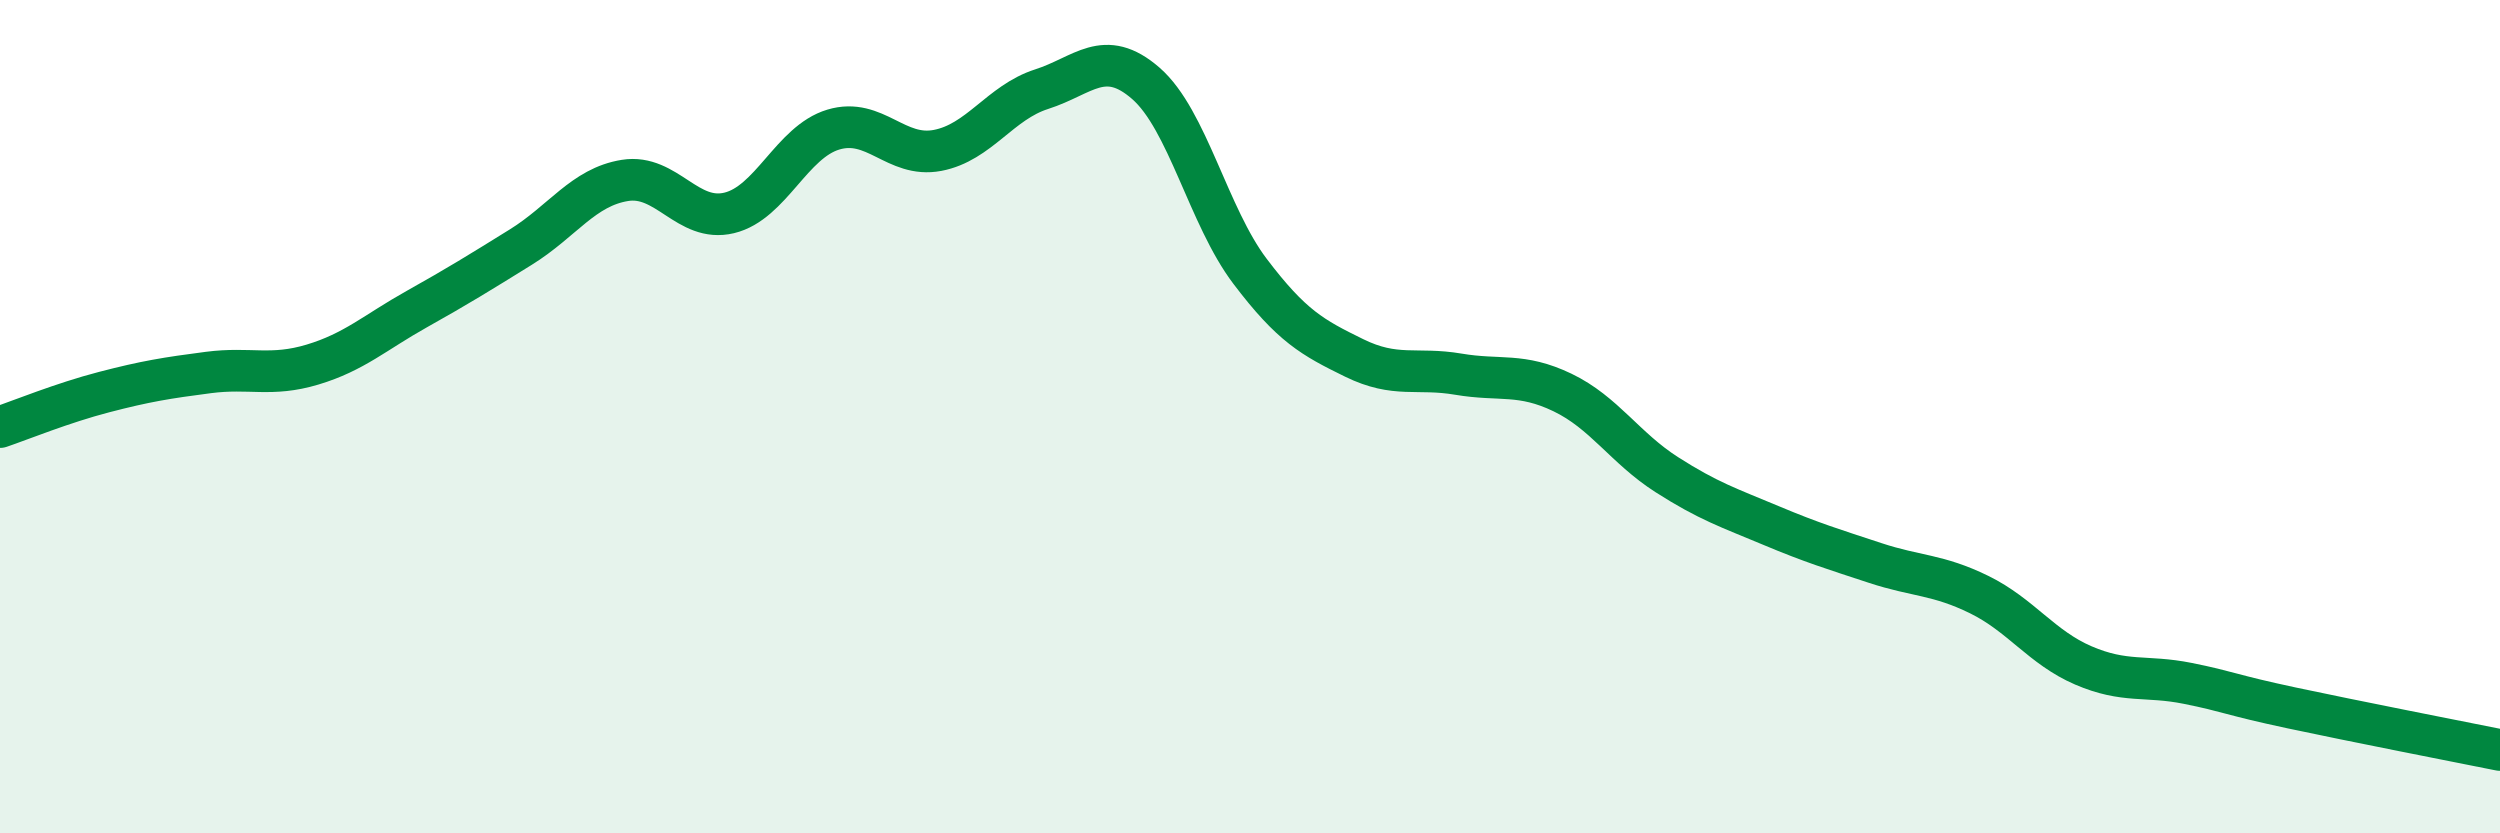
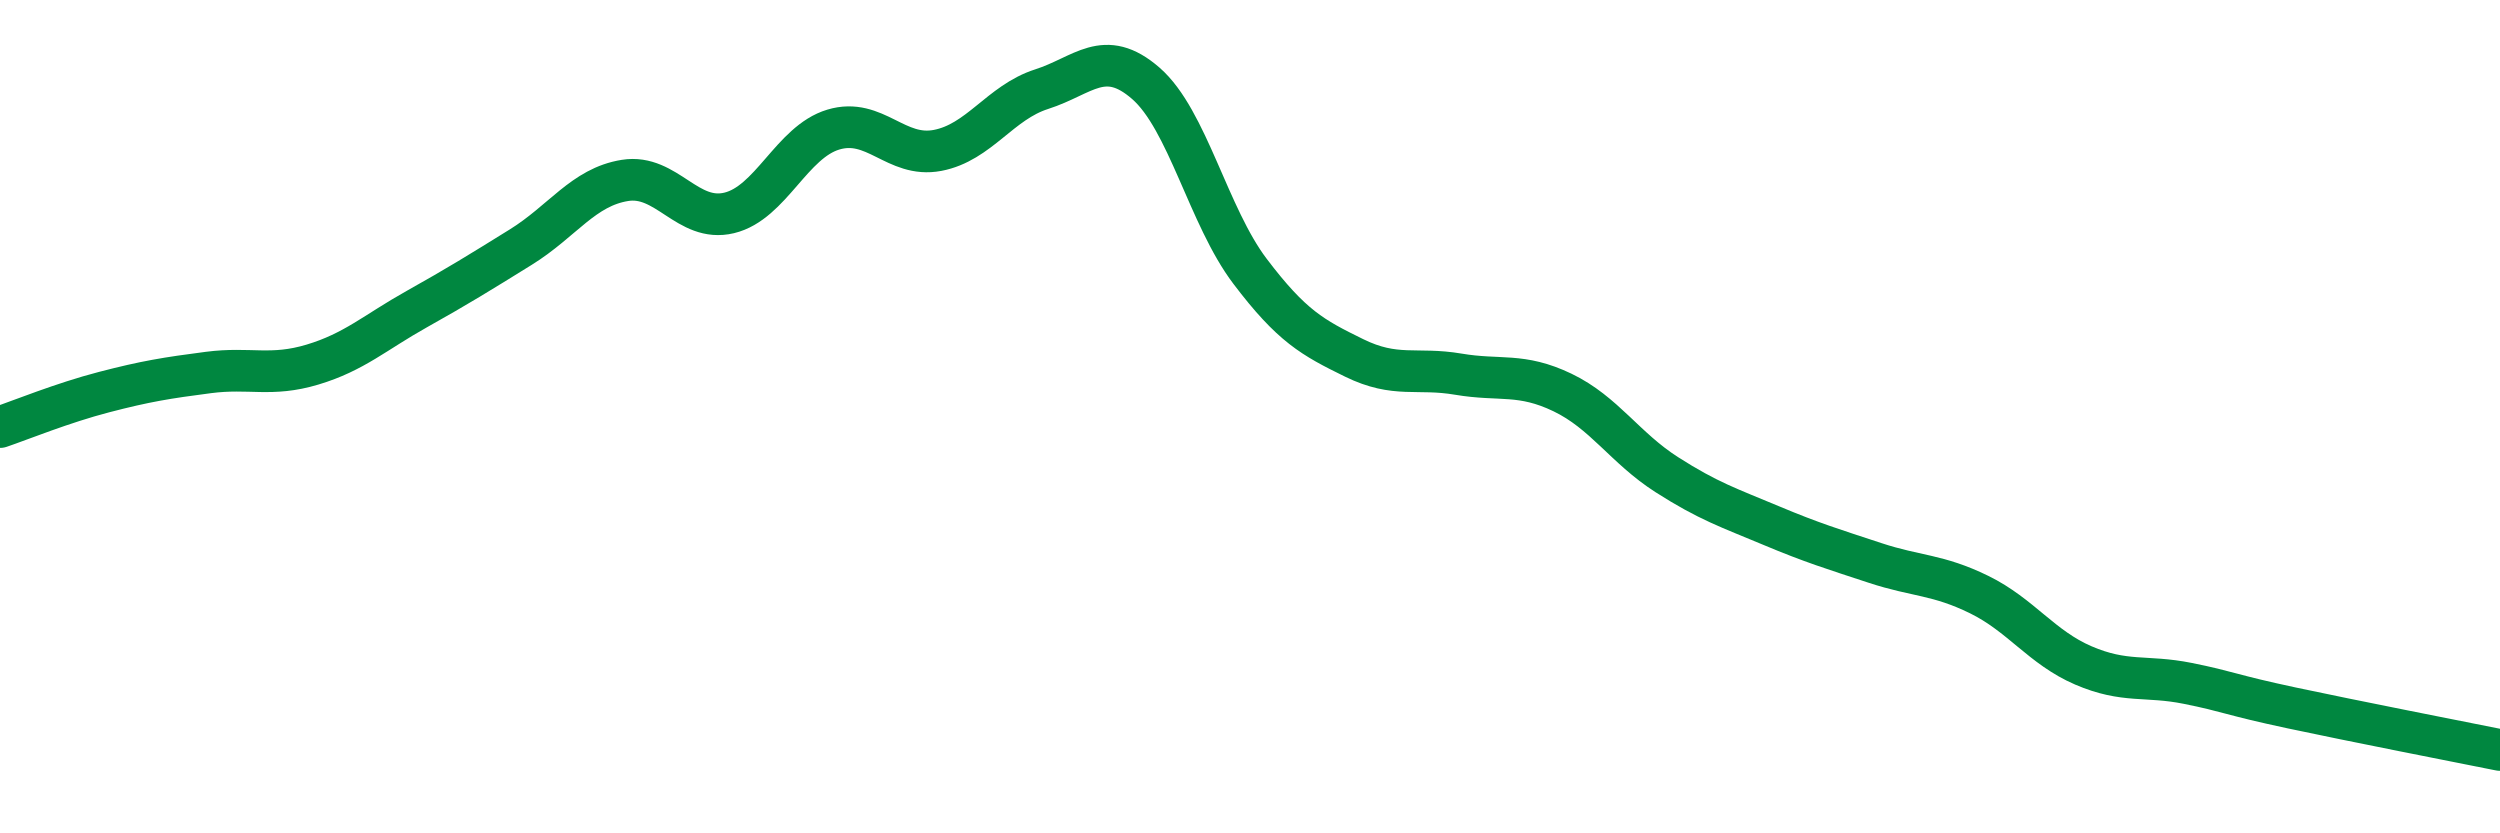
<svg xmlns="http://www.w3.org/2000/svg" width="60" height="20" viewBox="0 0 60 20">
-   <path d="M 0,10.25 C 0.5,10.08 1.5,9.67 2.5,9.41 C 3.5,9.15 4,9.07 5,8.94 C 6,8.81 6.5,9.05 7.5,8.75 C 8.5,8.45 9,7.98 10,7.42 C 11,6.86 11.5,6.55 12.5,5.93 C 13.5,5.31 14,4.49 15,4.33 C 16,4.17 16.5,5.35 17.5,5.11 C 18.5,4.87 19,3.41 20,3.11 C 21,2.81 21.5,3.8 22.5,3.61 C 23.5,3.42 24,2.46 25,2.14 C 26,1.82 26.5,1.13 27.5,2 C 28.5,2.87 29,5.19 30,6.51 C 31,7.83 31.5,8.1 32.5,8.59 C 33.5,9.08 34,8.81 35,8.98 C 36,9.15 36.5,8.94 37.5,9.42 C 38.5,9.9 39,10.75 40,11.39 C 41,12.03 41.5,12.19 42.5,12.61 C 43.5,13.03 44,13.18 45,13.51 C 46,13.84 46.5,13.78 47.5,14.27 C 48.5,14.76 49,15.54 50,15.97 C 51,16.4 51.5,16.2 52.5,16.4 C 53.5,16.6 53.5,16.67 55,16.99 C 56.5,17.31 59,17.8 60,18L60 20L0 20Z" fill="#008740" opacity="0.1" stroke-linecap="round" stroke-linejoin="round" />
  <path d="M 0,10.25 C 0.5,10.08 1.5,9.67 2.5,9.41 C 3.5,9.15 4,9.07 5,8.94 C 6,8.81 6.5,9.05 7.5,8.75 C 8.5,8.45 9,7.98 10,7.42 C 11,6.86 11.5,6.55 12.5,5.93 C 13.5,5.31 14,4.49 15,4.33 C 16,4.17 16.5,5.35 17.5,5.11 C 18.5,4.87 19,3.41 20,3.11 C 21,2.81 21.5,3.8 22.5,3.61 C 23.5,3.42 24,2.46 25,2.14 C 26,1.82 26.5,1.13 27.5,2 C 28.5,2.87 29,5.19 30,6.51 C 31,7.83 31.5,8.1 32.5,8.59 C 33.5,9.08 34,8.81 35,8.98 C 36,9.15 36.5,8.94 37.5,9.42 C 38.5,9.9 39,10.75 40,11.39 C 41,12.03 41.5,12.19 42.5,12.61 C 43.5,13.03 44,13.18 45,13.51 C 46,13.84 46.5,13.78 47.5,14.27 C 48.5,14.76 49,15.54 50,15.97 C 51,16.4 51.5,16.2 52.5,16.4 C 53.5,16.6 53.5,16.67 55,16.99 C 56.5,17.31 59,17.8 60,18" stroke="#008740" stroke-width="1" fill="none" stroke-linecap="round" stroke-linejoin="round" />
</svg>